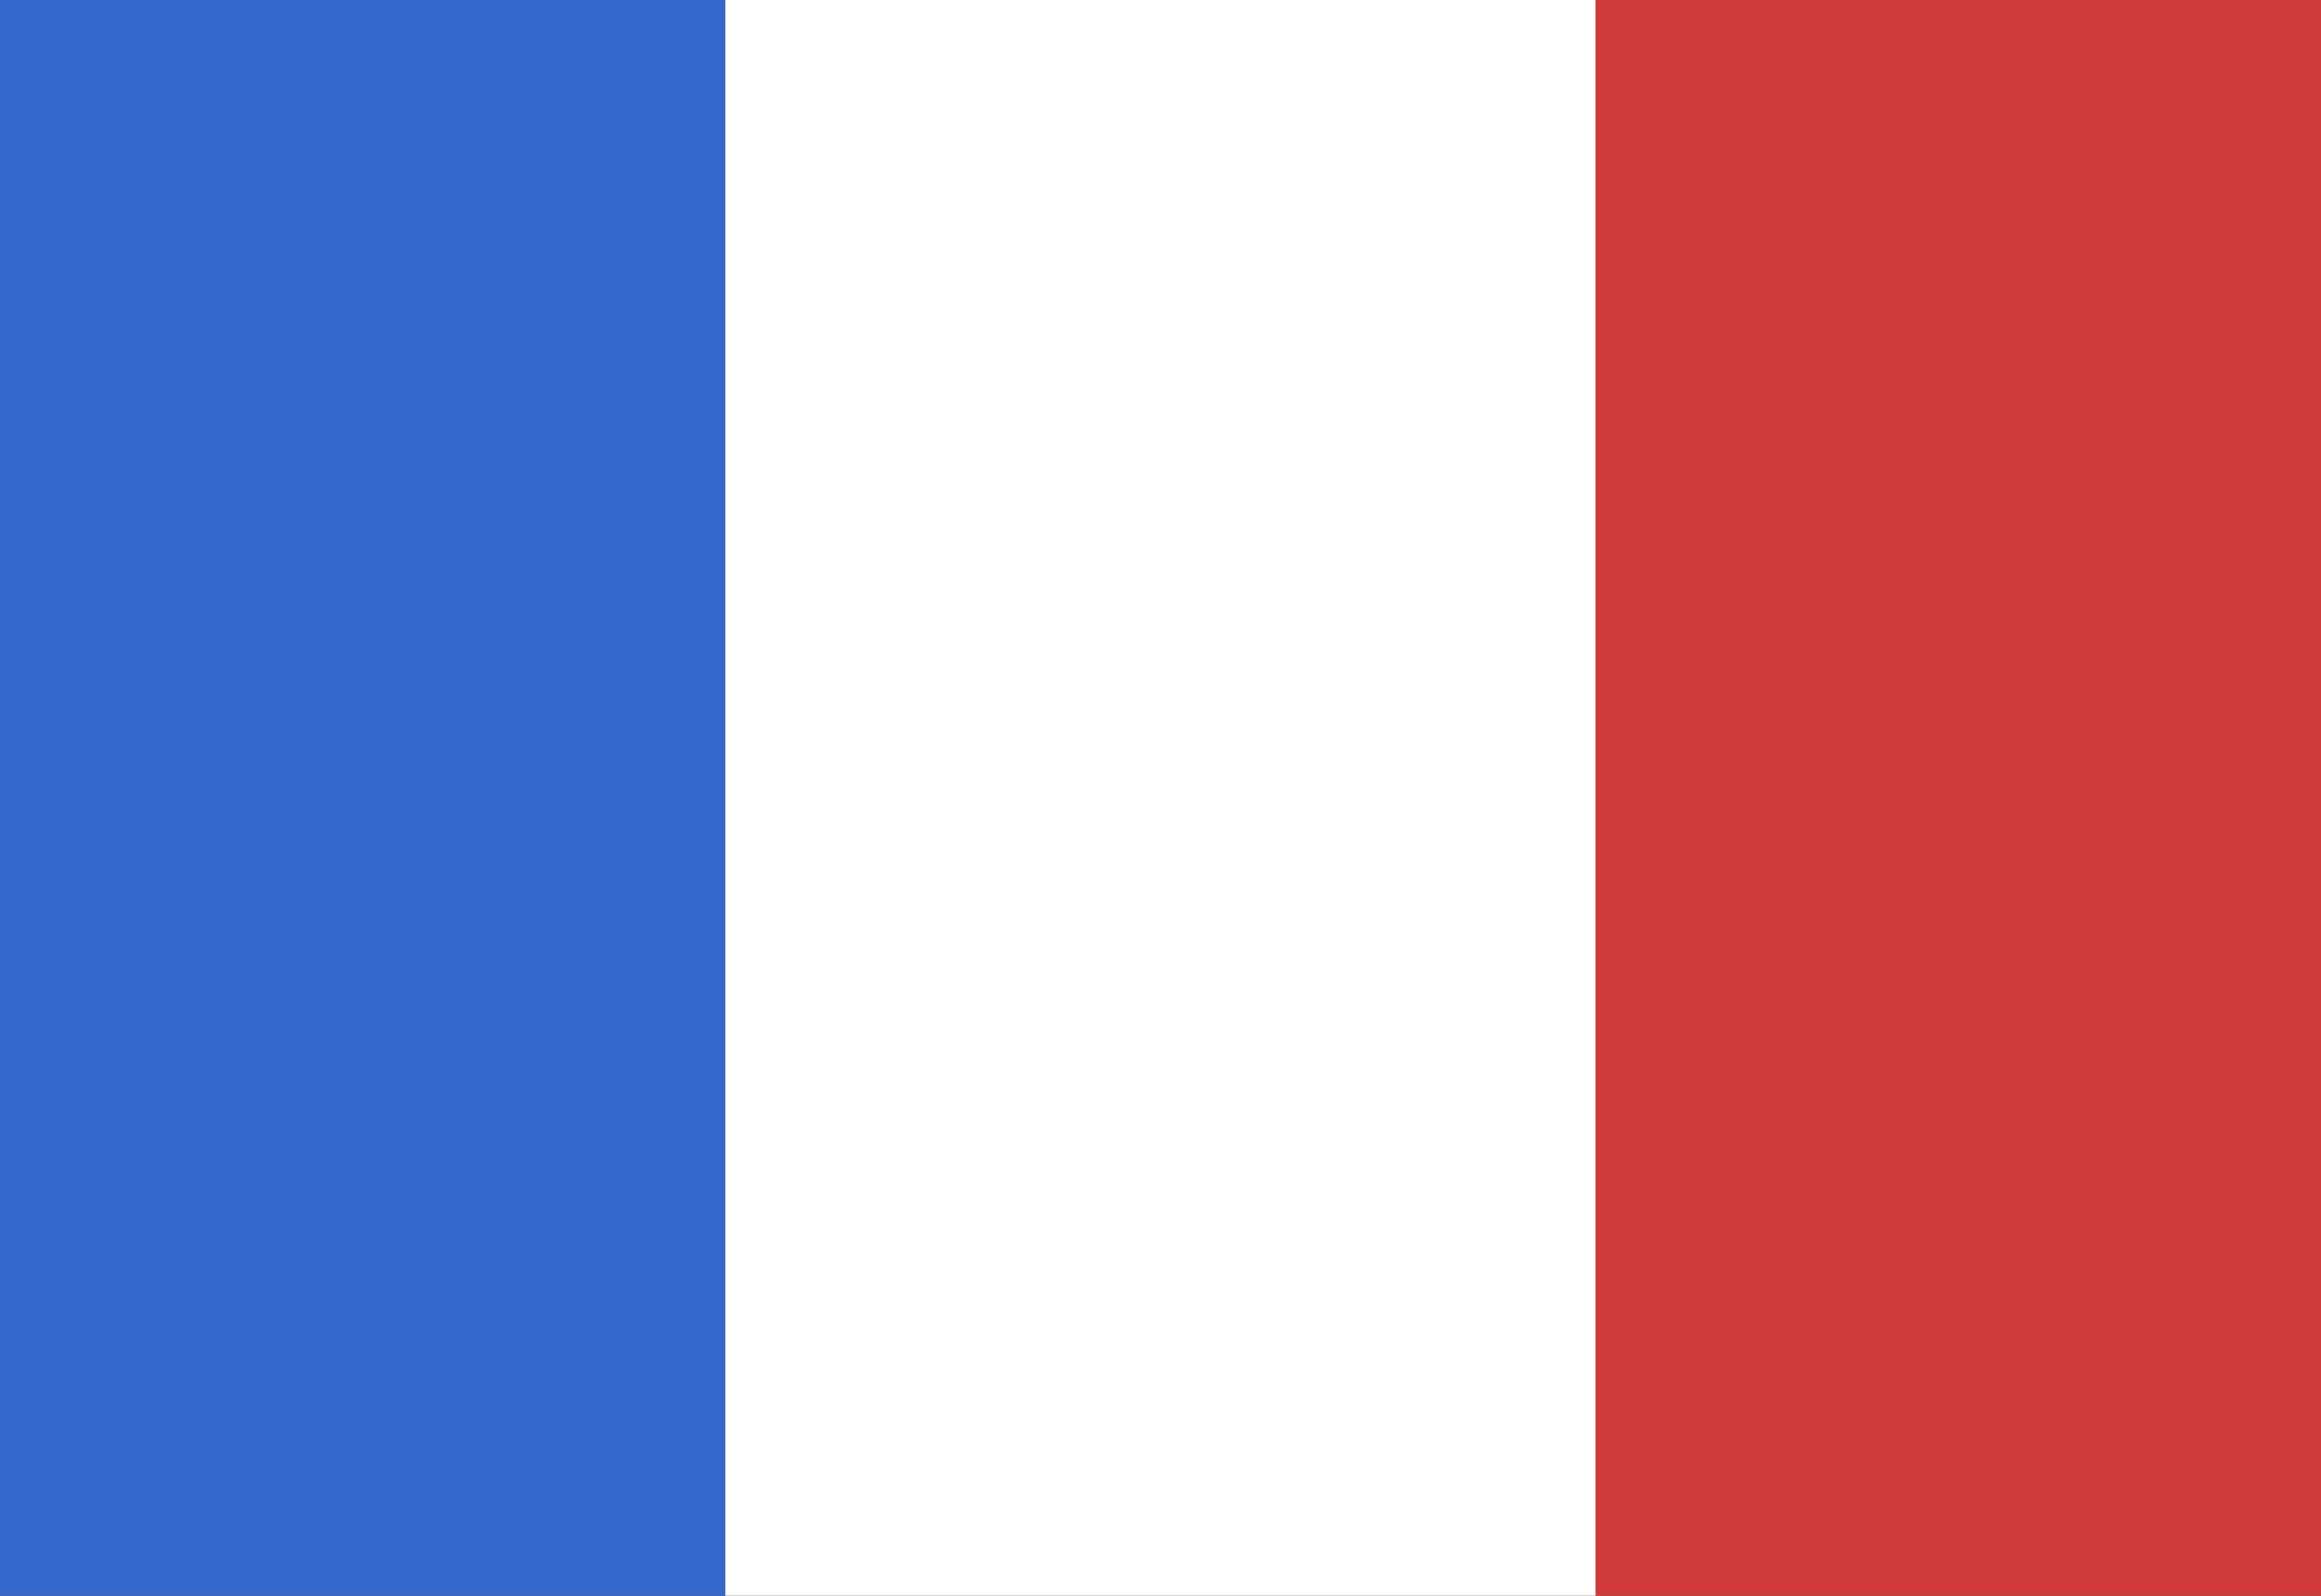
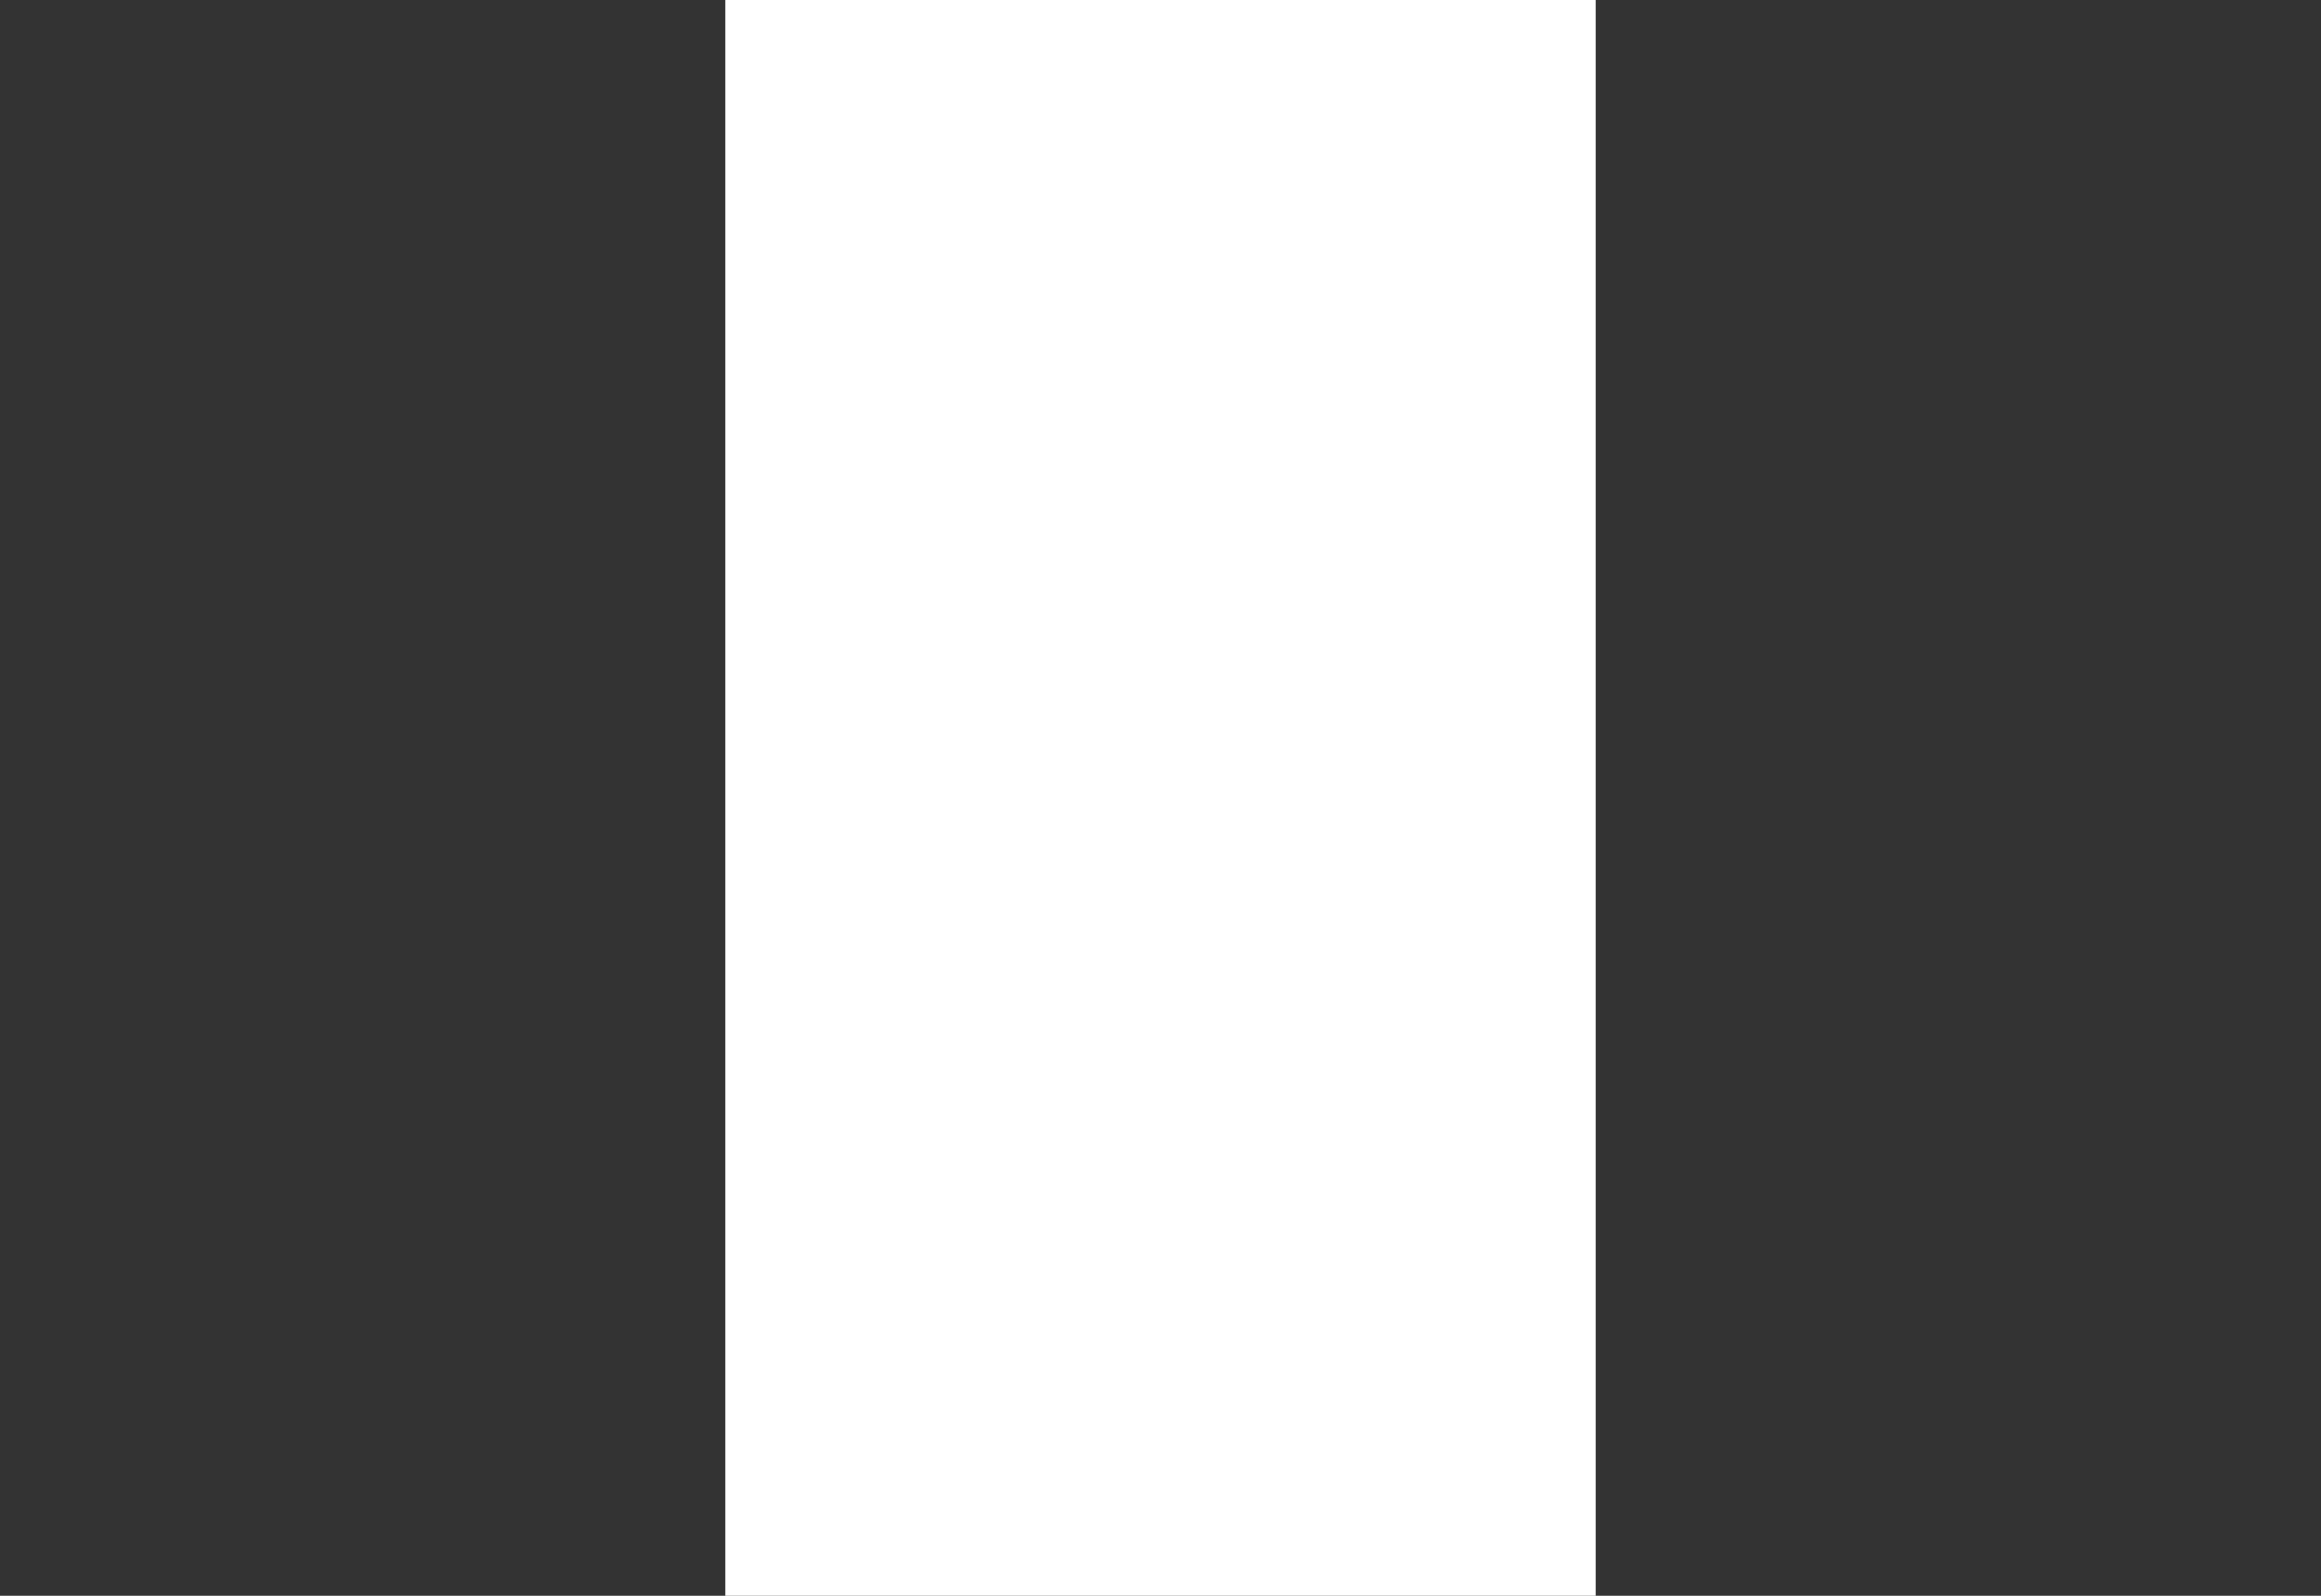
<svg xmlns="http://www.w3.org/2000/svg" width="16" height="11" viewBox="0 0 16 11">
  <rect x="0" y="0" width="16" height="11" fill="#333333" stroke="none" />
  <g id="Groupe_13" data-name="Groupe 13" transform="translate(-667 325)">
-     <rect id="Rectangle_5" data-name="Rectangle 5" width="5" height="11" transform="translate(667 -325)" fill="#3468cb" />
    <rect id="Rectangle_6" data-name="Rectangle 6" width="6" height="11" transform="translate(672 -325)" fill="#fff" />
-     <rect id="Rectangle_7" data-name="Rectangle 7" width="5" height="11" transform="translate(678 -325)" fill="#d13a3a" />
  </g>
</svg>